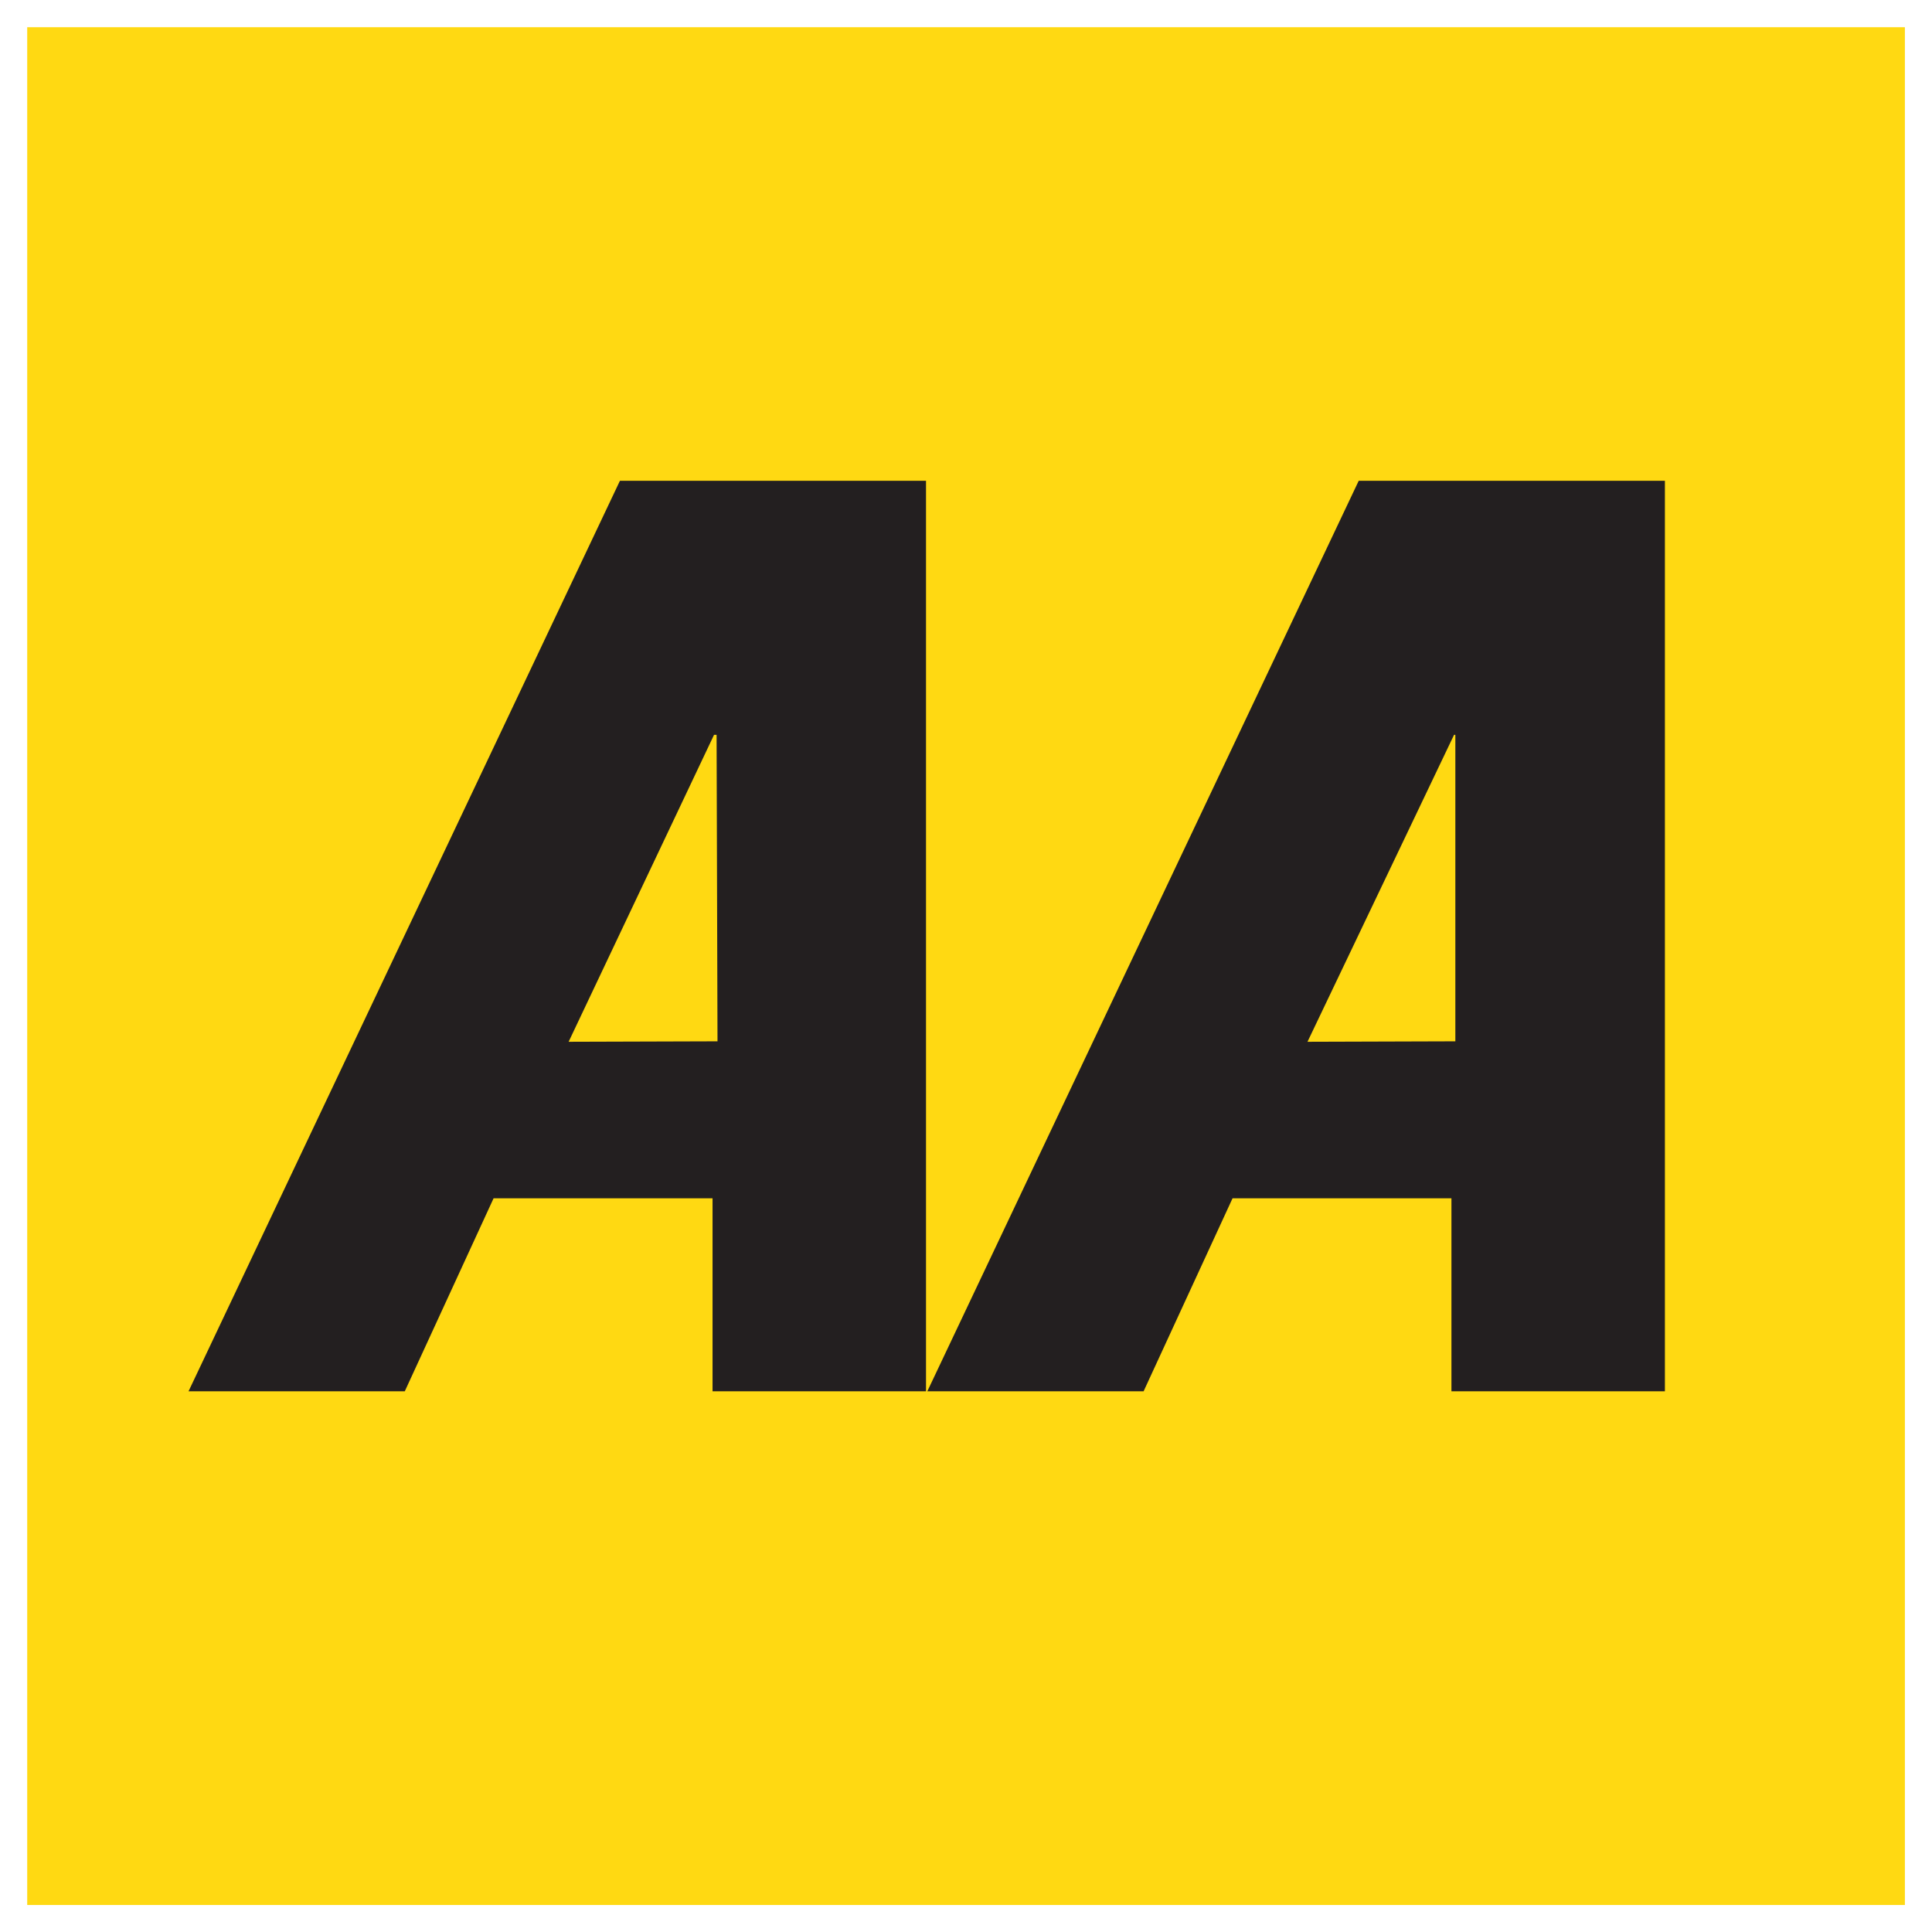
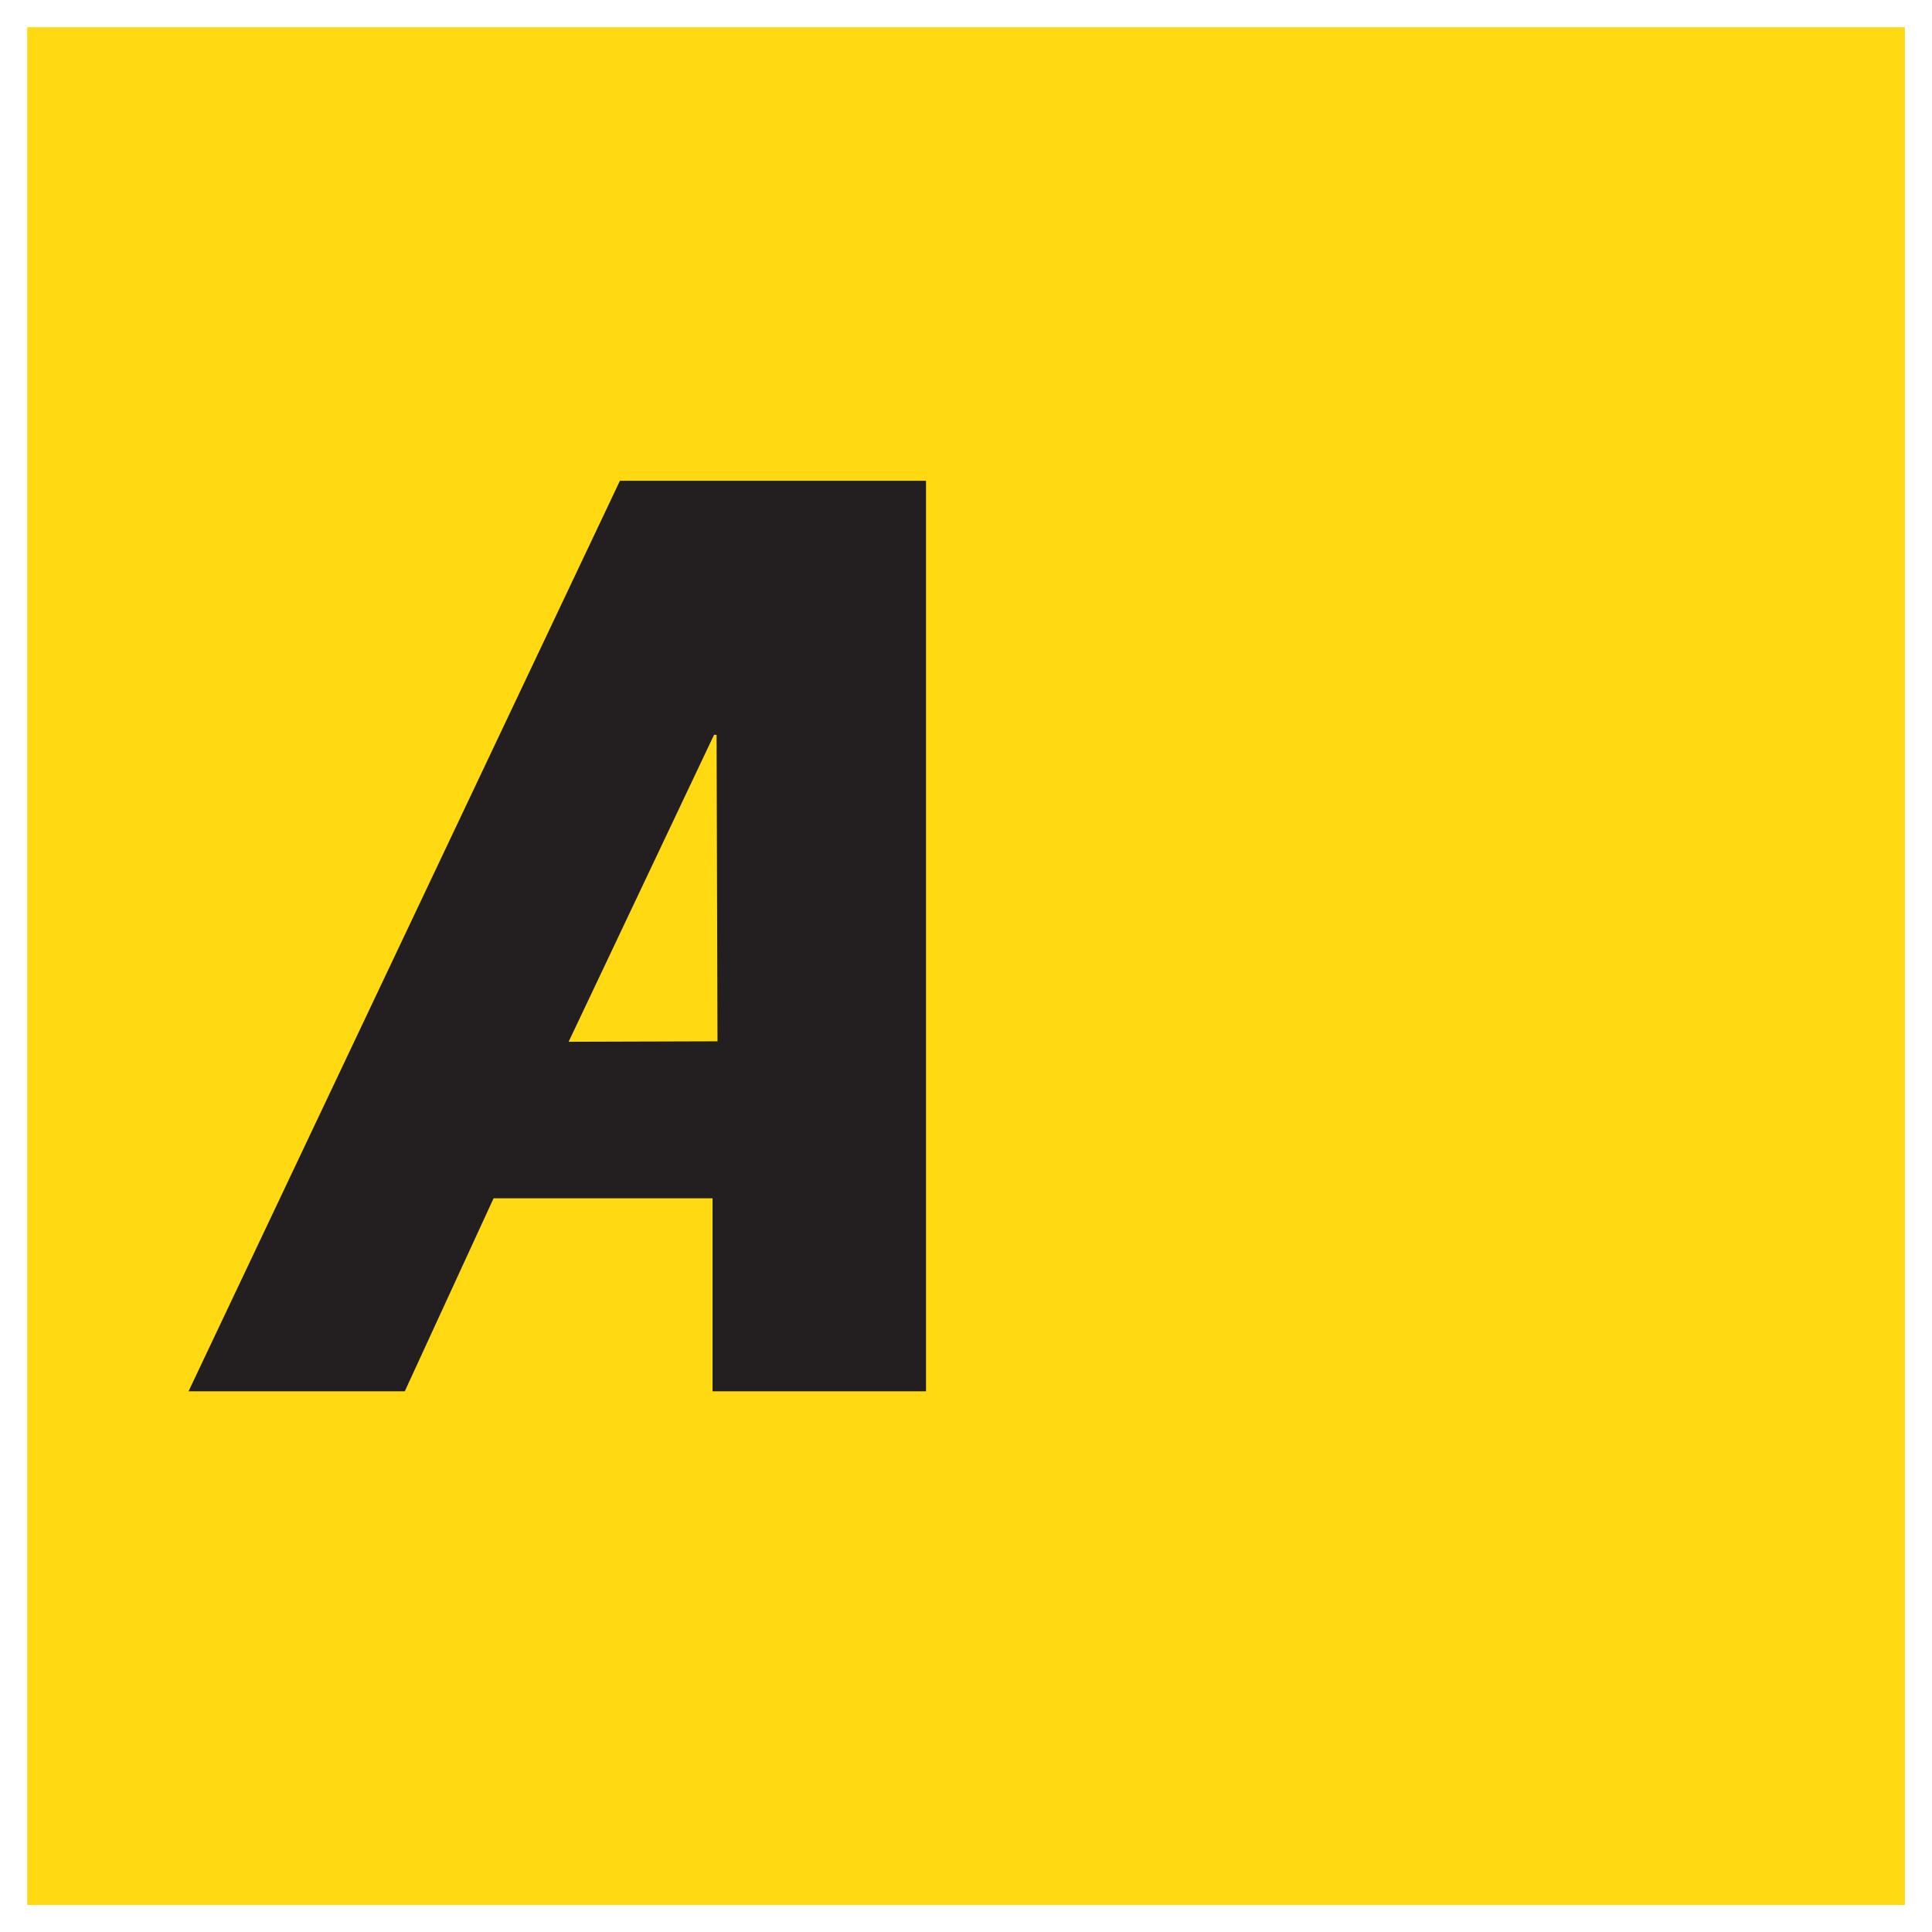
<svg xmlns="http://www.w3.org/2000/svg" width="75.537" height="75.541" viewBox="0 0 75.537 75.541">
  <defs>
    <clipPath id="clip-path">
      <rect id="Rectangle_11989" data-name="Rectangle 11989" width="75.537" height="75.54" fill="none" />
    </clipPath>
  </defs>
  <g id="AA_logo" data-name="AA logo" transform="translate(9.85 9.85)">
    <rect id="Rectangle_11987" data-name="Rectangle 11987" width="73.413" height="73.417" transform="translate(-8.786 -8.786)" fill="#ffd912" />
    <g id="Group_9971" data-name="Group 9971" transform="translate(-9.85 -9.85)">
      <g id="Group_9970" data-name="Group 9970" transform="translate(0 0)" clip-path="url(#clip-path)">
        <g id="Group_9969" data-name="Group 9969" transform="translate(1.064 1.064)">
-           <rect id="Rectangle_11988" data-name="Rectangle 11988" width="73.413" height="73.417" transform="translate(0 0)" fill="none" />
-         </g>
+           </g>
      </g>
    </g>
    <path id="Path_34378" data-name="Path 34378" d="M67.835,202.3l3.472-7.546h8.561V202.3h8.346V166.7H76.247L59.38,202.3Zm6.406-13.666,5.685-12h.1l.036,11.982Z" transform="translate(-61.859 -157.753)" fill="#231f20" fill-rule="evenodd" />
-     <path id="Path_34379" data-name="Path 34379" d="M339.136,202.3l3.478-7.546h8.558V202.3h8.346V166.7H347.547L330.68,202.3Zm6.408-13.666,5.73-12h.051v11.982Z" transform="translate(-304.274 -157.753)" fill="#231f20" fill-rule="evenodd" />
  </g>
</svg>